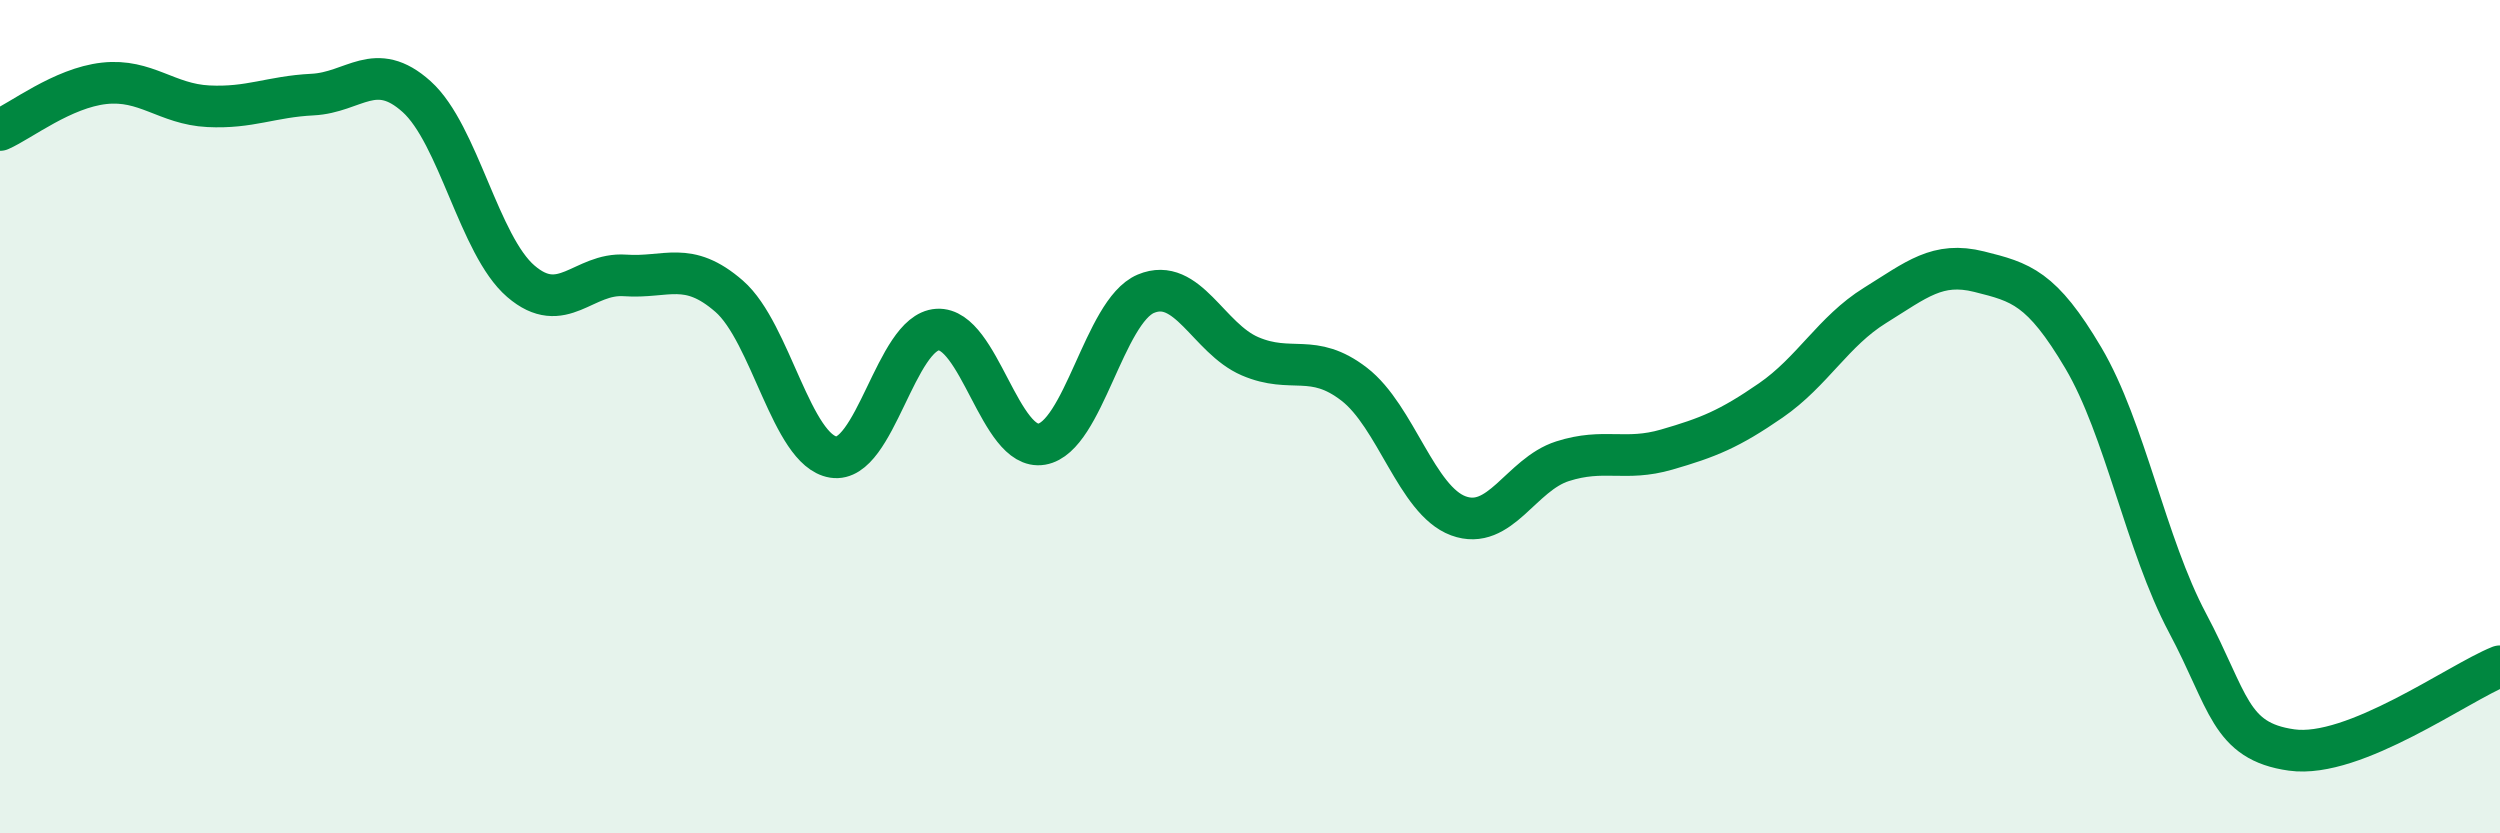
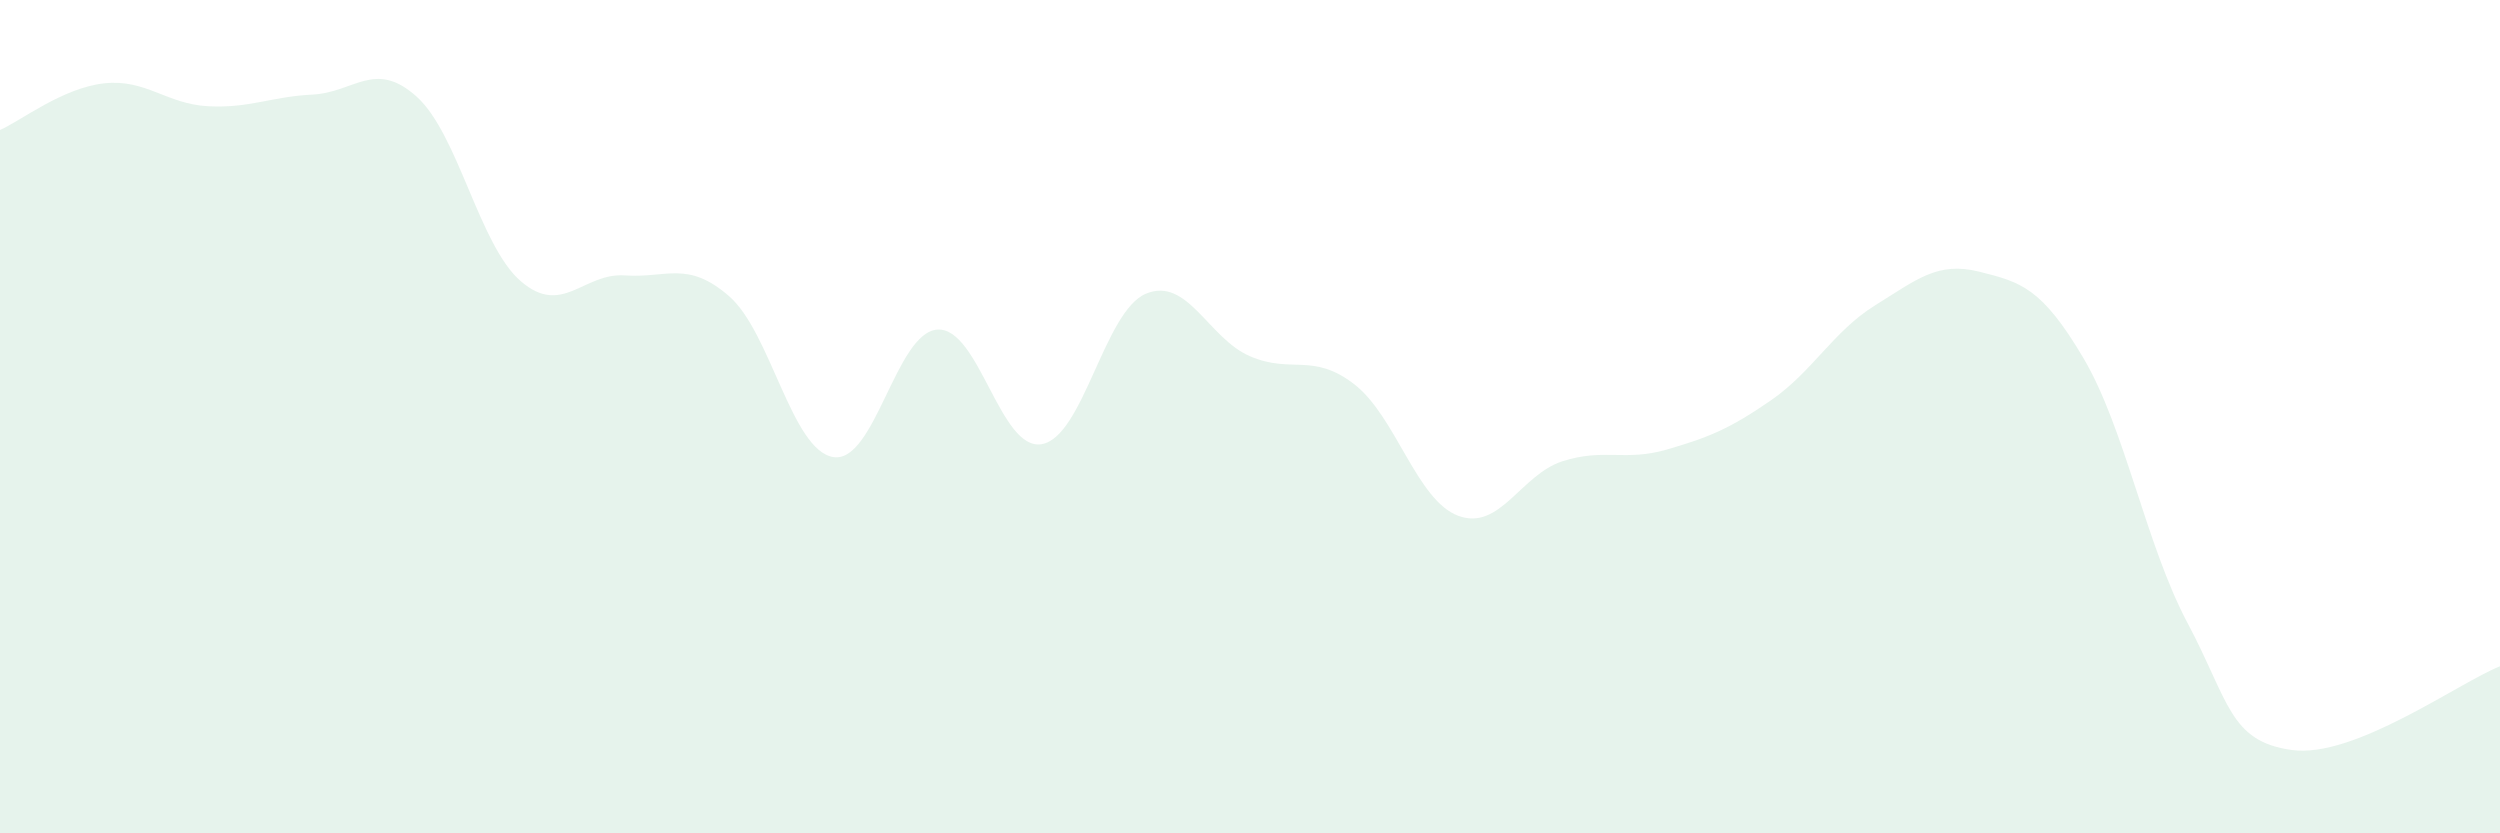
<svg xmlns="http://www.w3.org/2000/svg" width="60" height="20" viewBox="0 0 60 20">
  <path d="M 0,3.12 C 0.5,2.9 1.5,2.11 2.5,2 C 3.5,1.89 4,2.5 5,2.55 C 6,2.6 6.5,2.32 7.5,2.27 C 8.5,2.22 9,1.42 10,2.32 C 11,3.22 11.5,5.89 12.5,6.75 C 13.5,7.61 14,6.54 15,6.61 C 16,6.68 16.5,6.24 17.5,7.11 C 18.5,7.98 19,10.81 20,10.97 C 21,11.13 21.5,7.97 22.5,7.91 C 23.5,7.85 24,10.83 25,10.66 C 26,10.49 26.5,7.47 27.5,7.05 C 28.5,6.63 29,8.12 30,8.55 C 31,8.98 31.5,8.45 32.5,9.22 C 33.5,9.99 34,12.01 35,12.38 C 36,12.75 36.5,11.39 37.5,11.07 C 38.5,10.75 39,11.08 40,10.79 C 41,10.5 41.5,10.3 42.5,9.61 C 43.5,8.92 44,7.95 45,7.33 C 46,6.71 46.5,6.27 47.5,6.52 C 48.5,6.77 49,6.9 50,8.59 C 51,10.28 51.5,13.07 52.5,14.95 C 53.5,16.83 53.5,17.79 55,18 C 56.5,18.21 59,16.39 60,15.99L60 20L0 20Z" fill="#008740" opacity="0.1" stroke-linecap="round" stroke-linejoin="round" />
-   <path d="M 0,3.12 C 0.5,2.9 1.5,2.11 2.5,2 C 3.5,1.89 4,2.5 5,2.55 C 6,2.6 6.5,2.32 7.5,2.27 C 8.5,2.22 9,1.42 10,2.32 C 11,3.22 11.5,5.89 12.5,6.75 C 13.5,7.61 14,6.54 15,6.61 C 16,6.68 16.5,6.24 17.5,7.11 C 18.5,7.98 19,10.81 20,10.97 C 21,11.13 21.5,7.97 22.5,7.91 C 23.5,7.85 24,10.83 25,10.66 C 26,10.49 26.5,7.47 27.5,7.05 C 28.5,6.63 29,8.12 30,8.55 C 31,8.98 31.5,8.45 32.5,9.22 C 33.5,9.99 34,12.01 35,12.38 C 36,12.75 36.5,11.39 37.5,11.07 C 38.5,10.75 39,11.08 40,10.79 C 41,10.5 41.5,10.3 42.5,9.61 C 43.5,8.92 44,7.95 45,7.33 C 46,6.71 46.5,6.27 47.5,6.52 C 48.5,6.77 49,6.9 50,8.59 C 51,10.28 51.5,13.07 52.5,14.95 C 53.5,16.83 53.5,17.79 55,18 C 56.5,18.21 59,16.39 60,15.99" stroke="#008740" stroke-width="1" fill="none" stroke-linecap="round" stroke-linejoin="round" />
</svg>